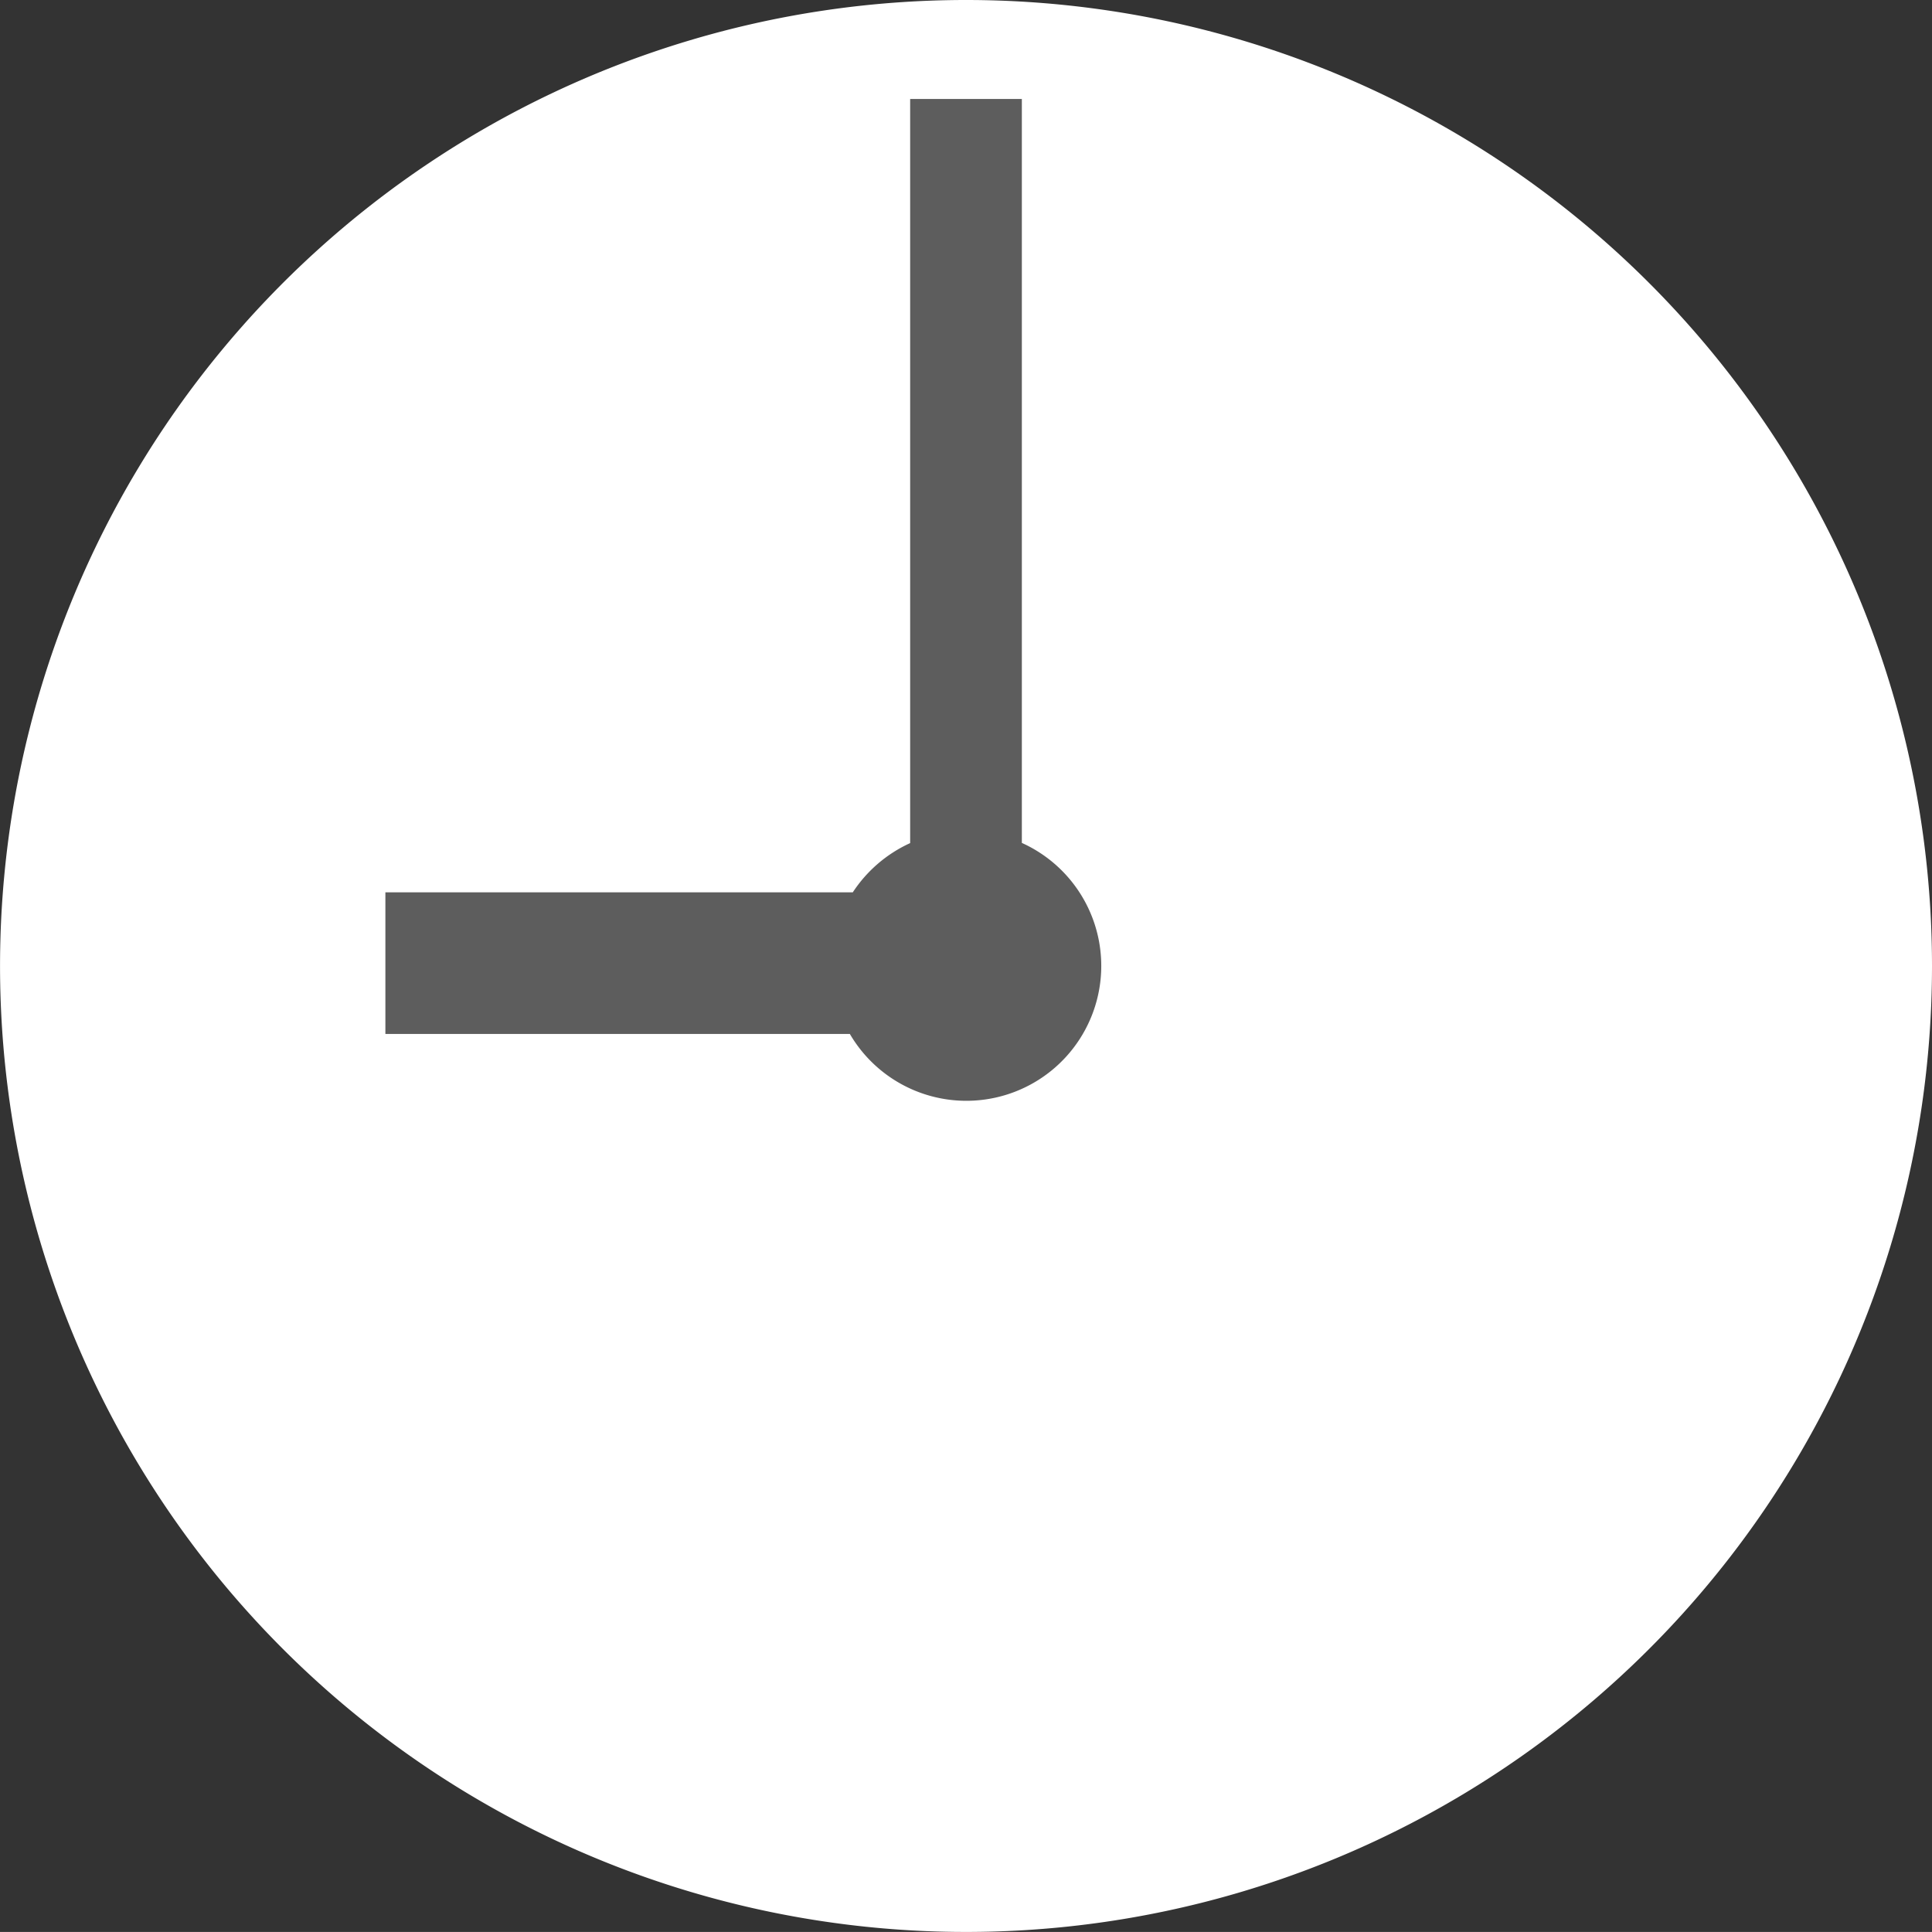
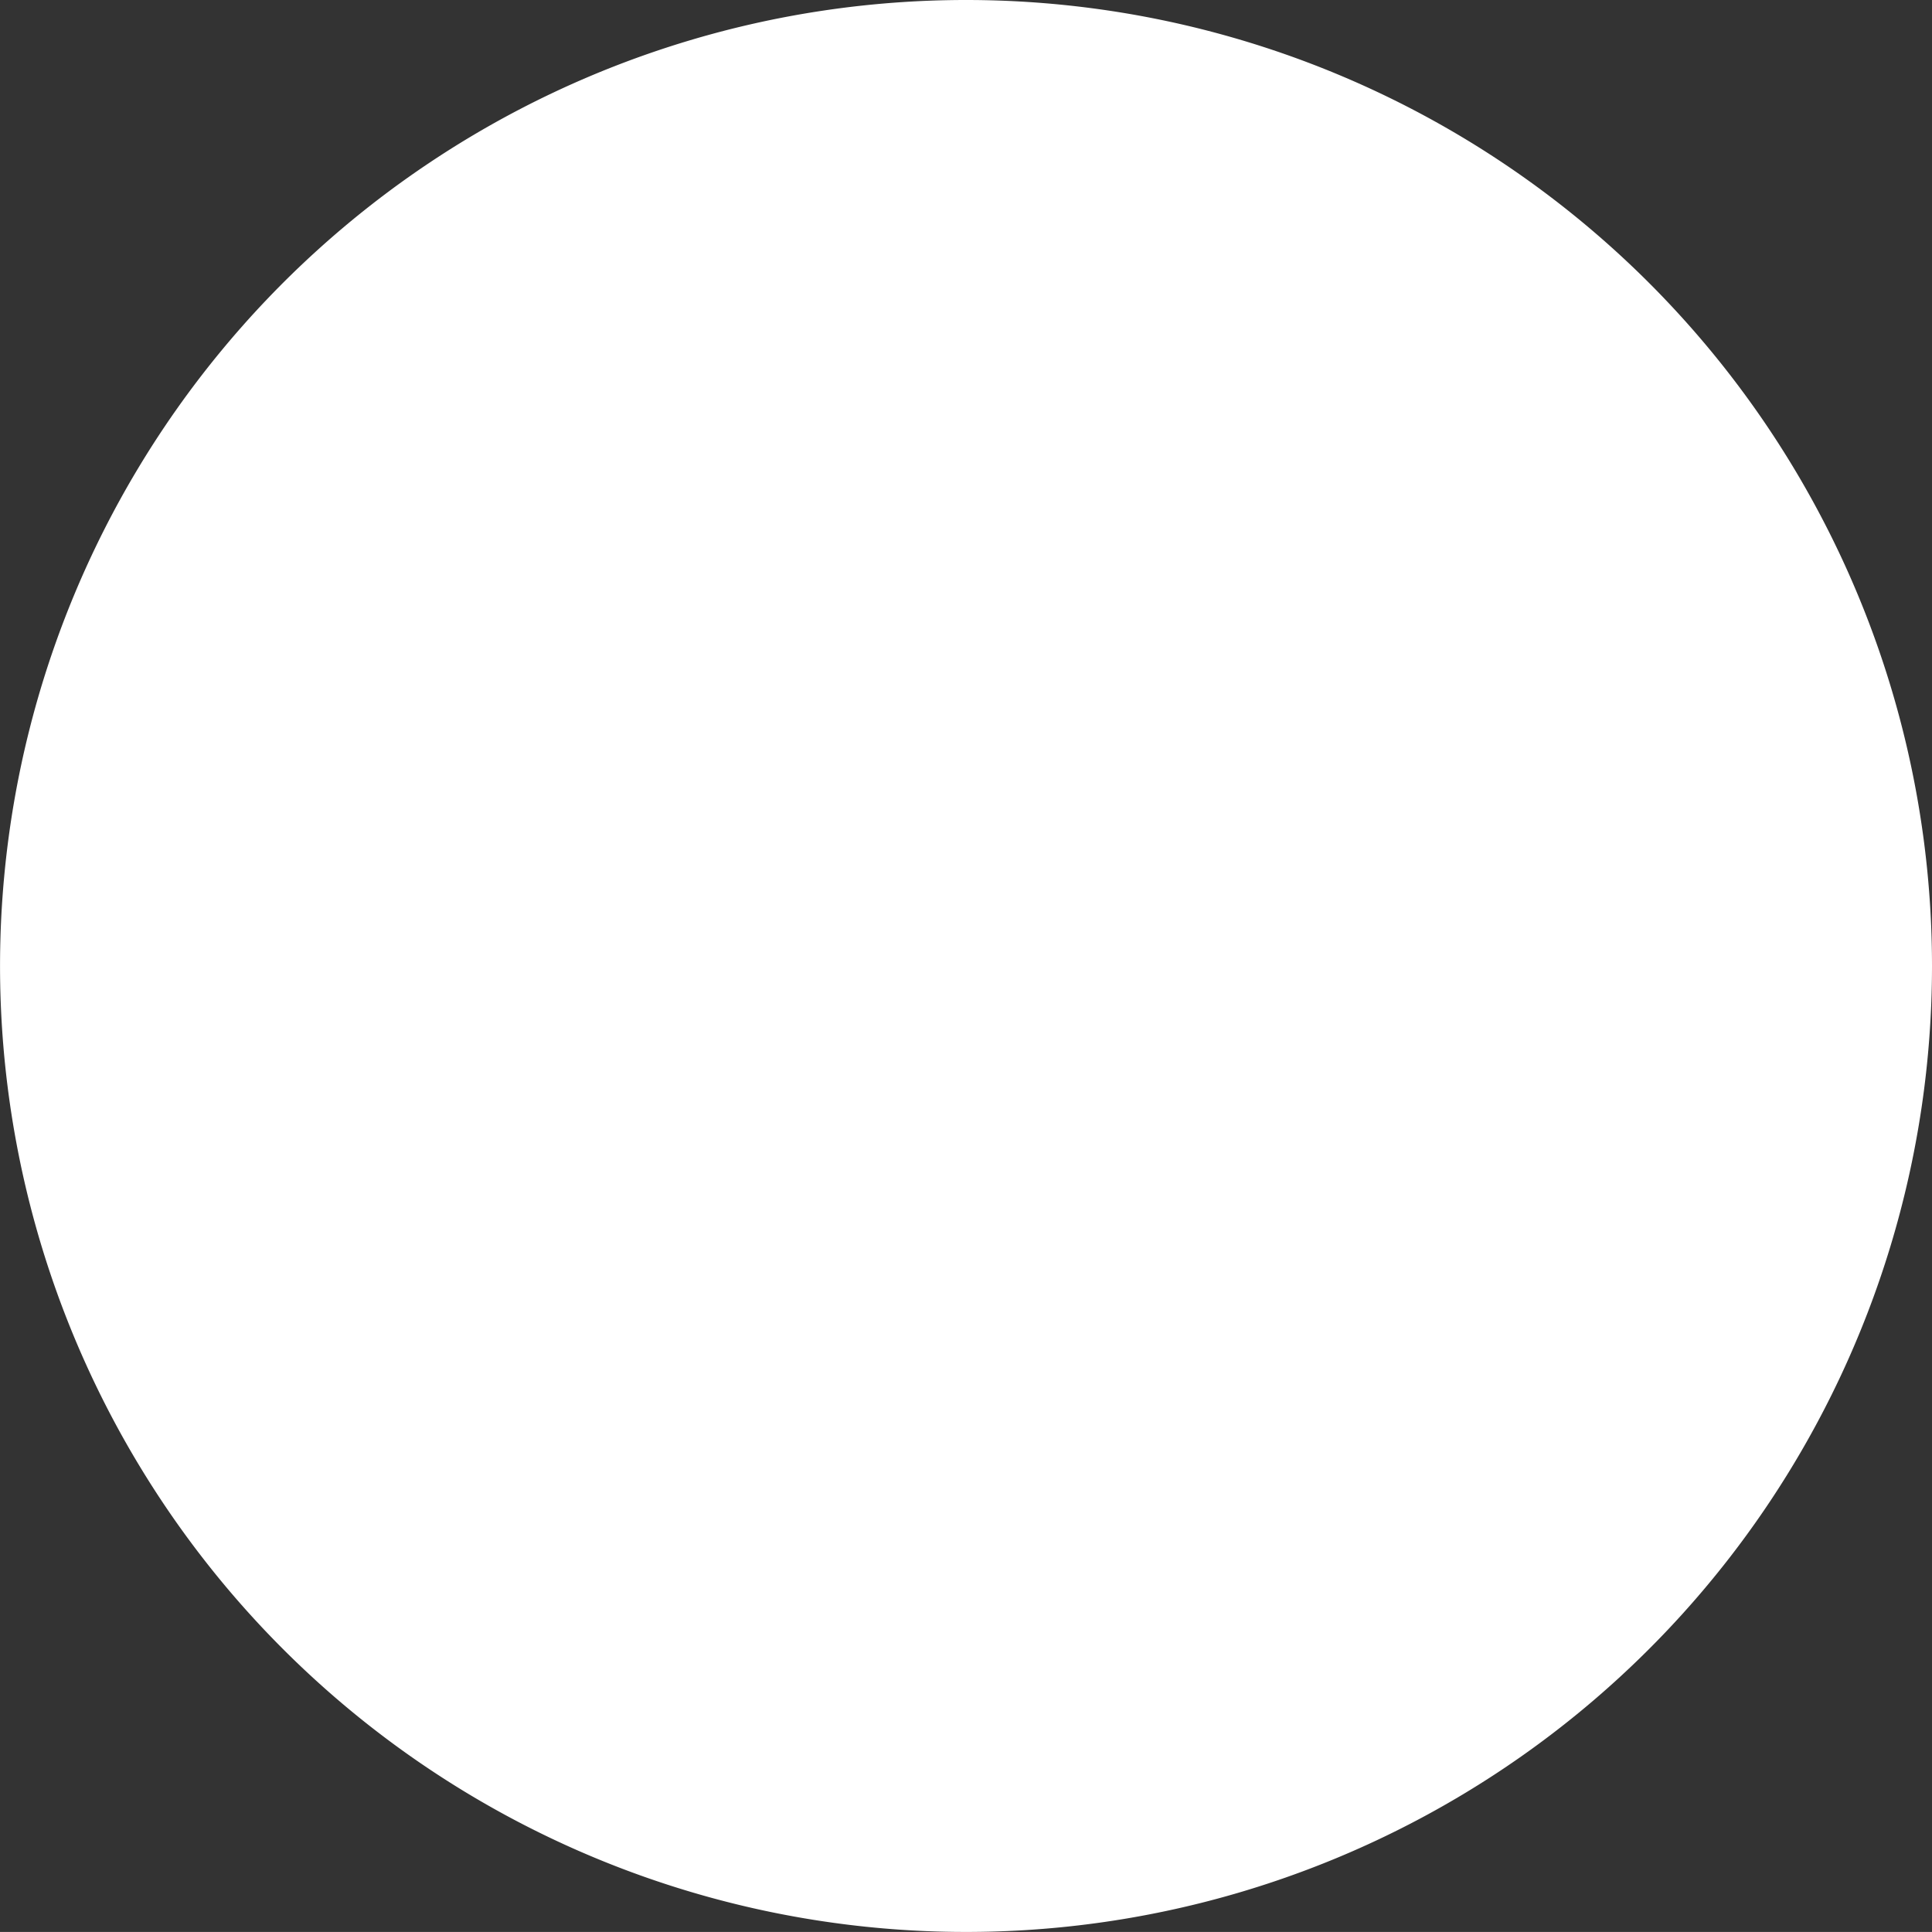
<svg xmlns="http://www.w3.org/2000/svg" width="41.083" height="41.082" viewBox="0 0 41.083 41.082">
  <rect x="0" y="0" width="41.083" height="41.082" fill="#333333" stroke="none" />
  <g transform="translate(-161.255 -276.813)">
    <path d="M202.338,297.354A20.541,20.541,0,1,1,181.8,276.813,20.541,20.541,0,0,1,202.338,297.354Z" fill="#fff" />
-     <path d="M182.984,294.741V278.917h-2.375v15.824a2.892,2.892,0,0,0-1.22,1.047H169.45V298.8h9.877a2.869,2.869,0,1,0,3.657-4.063Z" fill="#5d5d5d" />
  </g>
</svg>